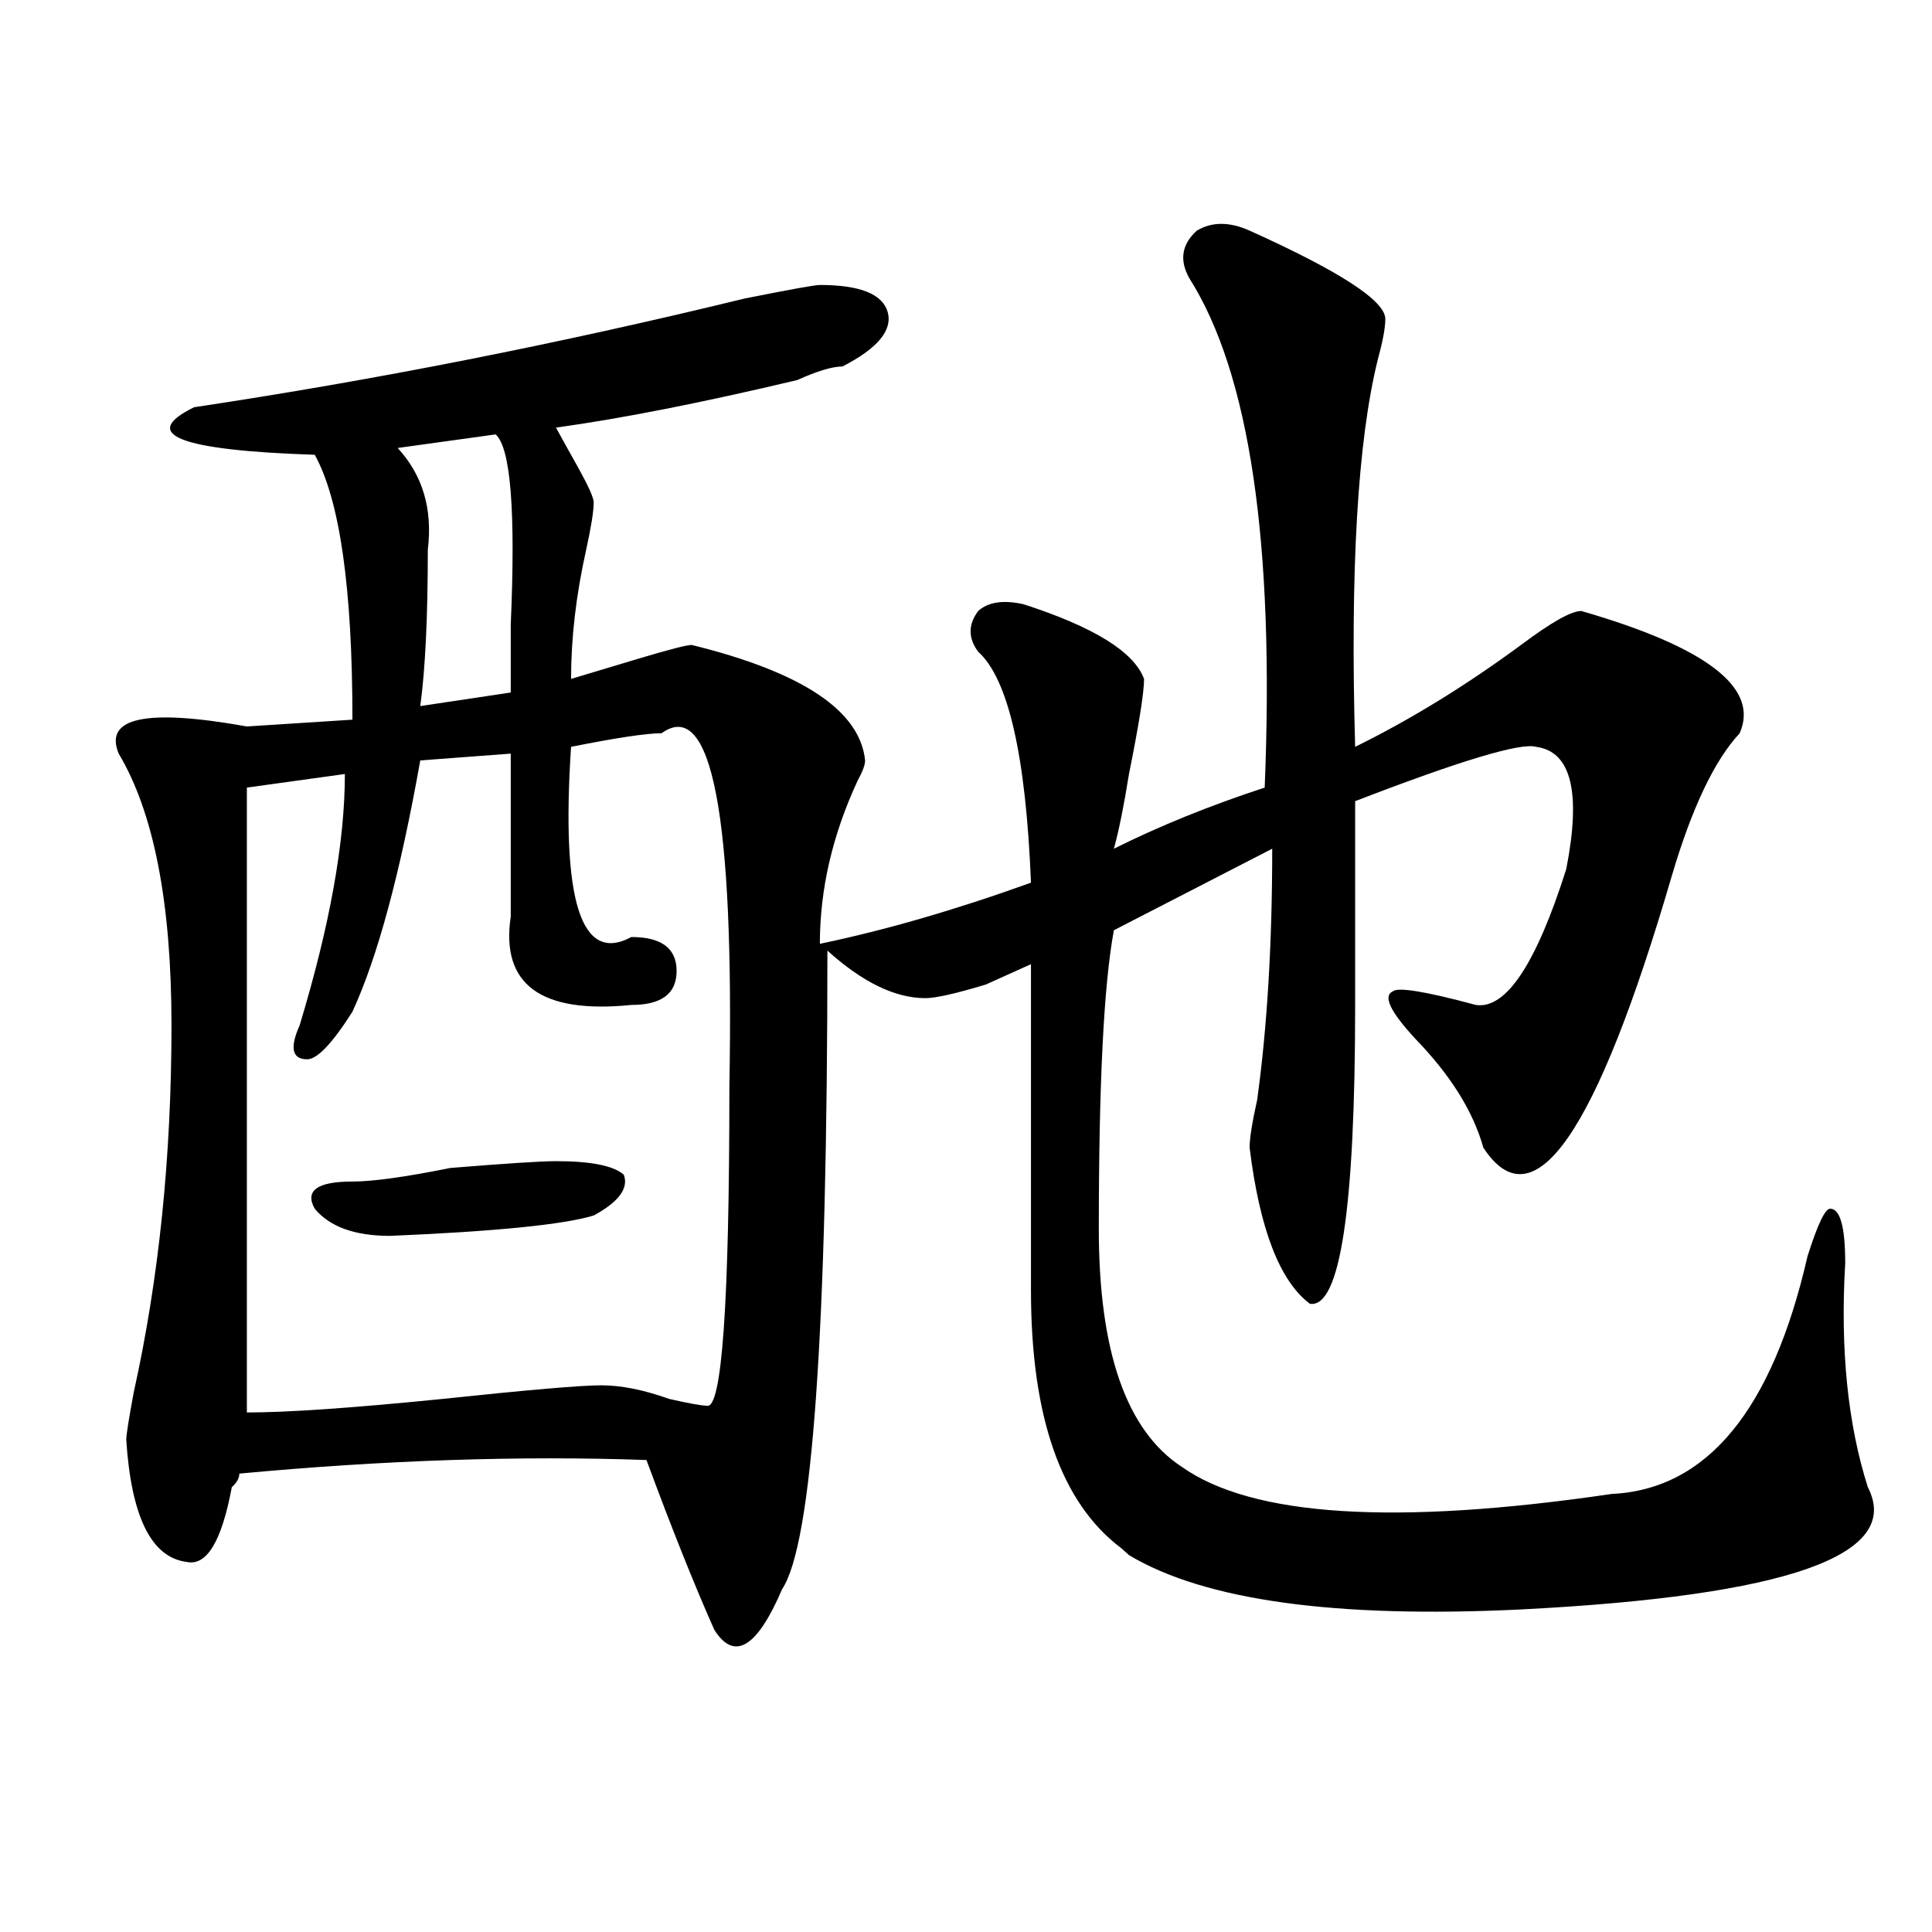
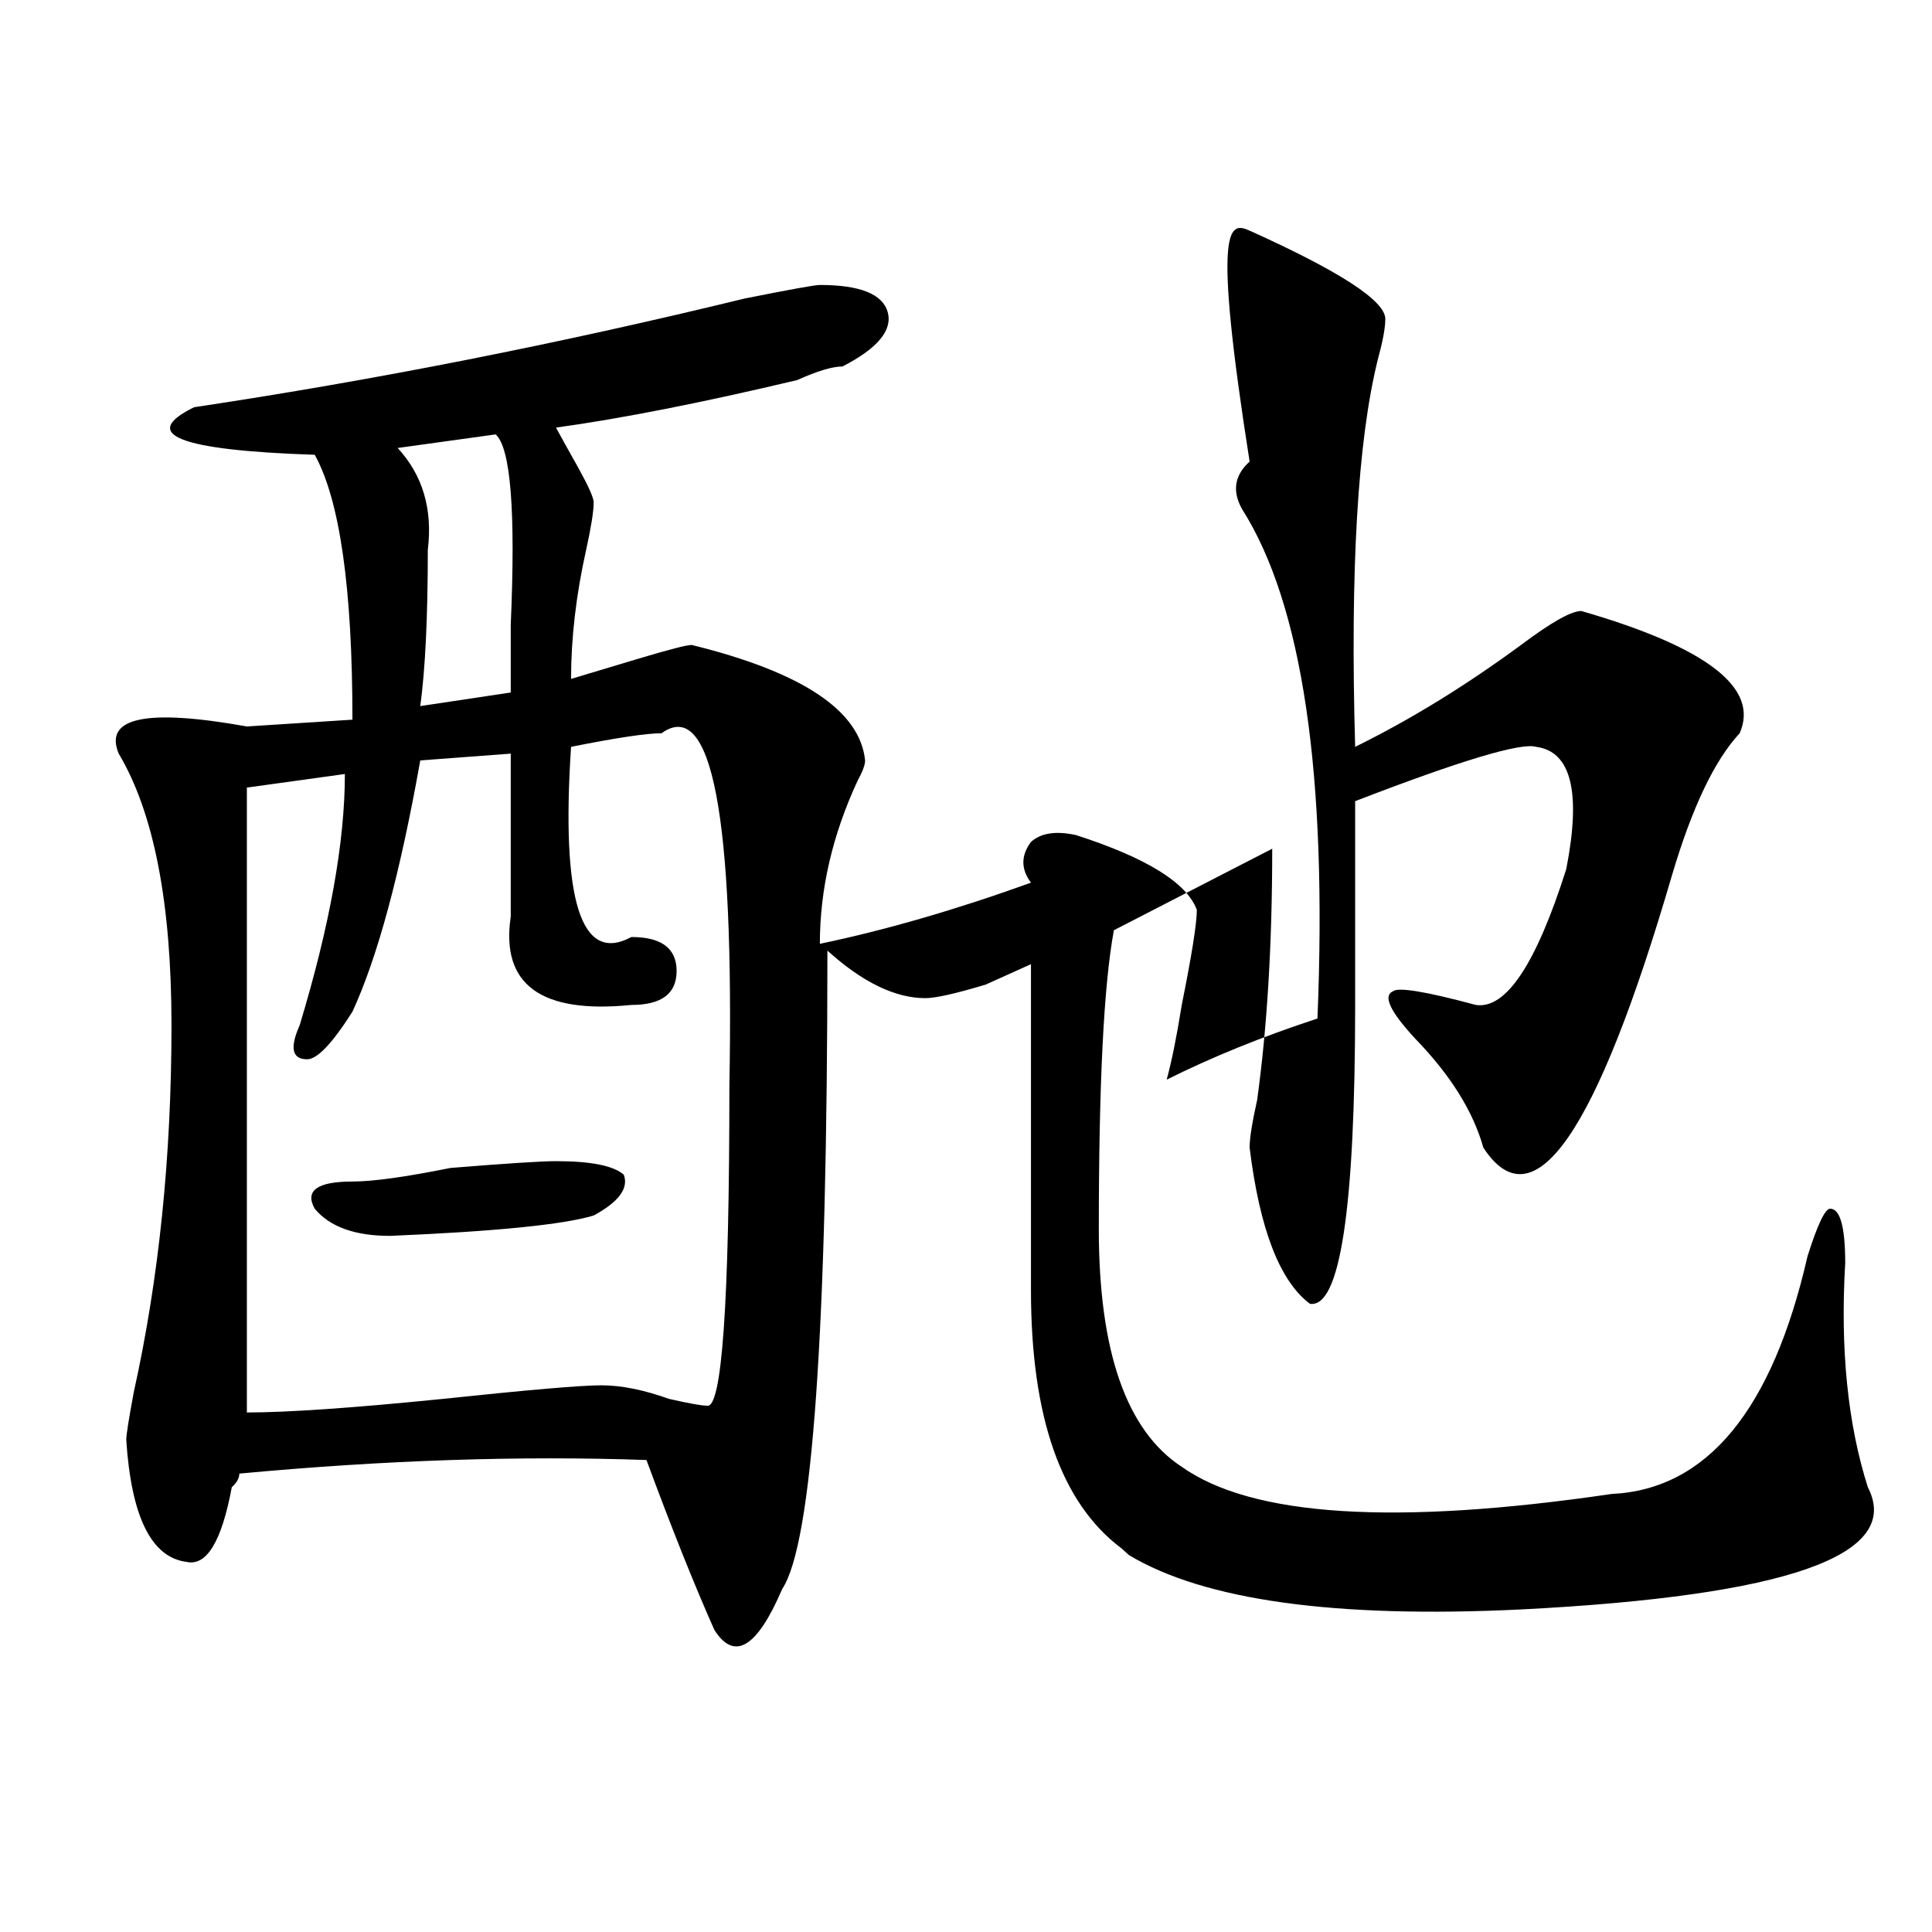
<svg xmlns="http://www.w3.org/2000/svg" version="1.1" id="图层_1" x="0px" y="0px" width="1000px" height="1000px" viewBox="0 0 1000 1000" enable-background="new 0 0 1000 1000" xml:space="preserve">
-   <path d="M646.789,119.375c46.828,21.094,70.242,36.364,70.242,45.703c0,4.724-1.341,11.755-3.902,21.094  c-10.426,42.188-14.328,108.984-11.707,200.391c28.598-14.063,57.194-31.641,85.852-52.734c15.609-11.7,25.976-17.578,31.219-17.578  c64.999,18.786,92.315,39.88,81.949,63.281c-13.048,14.063-24.755,38.672-35.121,73.828  c-39.023,133.594-71.583,180.505-97.559,140.625c-5.243-18.731-16.95-37.464-35.121-56.25  c-13.048-14.063-16.95-22.247-11.707-24.609c2.562-2.308,16.891,0,42.926,7.031c15.609,2.362,31.219-21.094,46.828-70.313  c7.805-39.825,2.562-60.919-15.609-63.281c-7.805-2.308-39.023,7.031-93.656,28.125c0,39.88,0,75.036,0,105.469  c0,105.469-7.805,157.05-23.414,154.688c-15.609-11.7-26.035-38.672-31.219-80.859c0-4.669,1.281-12.854,3.902-24.609  c5.184-37.464,7.805-80.859,7.805-130.078l-81.949,42.188c-5.243,28.125-7.805,79.706-7.805,154.688  c0,63.281,14.269,104.315,42.926,123.047c36.402,25.817,110.547,30.487,222.434,14.063c49.39-2.308,83.23-43.341,101.461-123.047  c5.184-16.37,9.086-24.609,11.707-24.609c5.184,0,7.805,9.394,7.805,28.125c-2.621,44.55,1.281,83.222,11.707,116.016  c18.171,35.156-41.645,56.25-179.508,63.281c-96.277,4.669-163.898-4.725-202.922-28.125l-3.902-3.516  c-31.219-23.401-46.828-67.95-46.828-133.594c0-89.044,0-145.294,0-168.75c-5.243,2.362-13.048,5.878-23.414,10.547  c-15.609,4.724-26.035,7.031-31.219,7.031c-15.609,0-32.56-8.185-50.73-24.609c0,196.875-7.805,307.067-23.414,330.469  c-13.048,30.432-24.755,37.463-35.121,21.094c-10.426-23.456-22.133-52.734-35.121-87.891c-65.059-2.308-135.301,0-210.726,7.031  c0,2.362-1.341,4.724-3.902,7.031c-5.244,28.125-13.048,40.979-23.414,38.672c-18.231-2.308-28.658-23.401-31.219-63.281  c0-2.308,1.281-10.547,3.902-24.609c12.988-58.558,19.512-121.839,19.512-189.844c0-63.281-9.146-110.138-27.316-140.625  c-7.805-18.731,14.268-23.401,66.34-14.063l54.633-3.516c0-67.95-6.524-113.653-19.512-137.109  c-70.242-2.308-91.095-10.547-62.438-24.609c93.656-14.063,188.593-32.794,284.871-56.25c23.414-4.669,36.402-7.031,39.023-7.031  c20.793,0,32.5,4.724,35.121,14.063c2.562,9.394-5.243,18.786-23.414,28.125c-5.243,0-13.048,2.362-23.414,7.031  c-49.449,11.755-91.095,19.94-124.875,24.609c2.562,4.724,6.464,11.755,11.707,21.094c5.184,9.394,7.805,15.271,7.805,17.578  c0,4.724-1.341,12.909-3.902,24.609c-5.243,23.456-7.805,45.703-7.805,66.797c7.805-2.308,19.512-5.823,35.121-10.547  c15.609-4.669,24.695-7.031,27.316-7.031c57.194,14.063,87.133,34.003,89.754,59.766c0,2.362-1.341,5.878-3.902,10.547  c-13.048,28.125-19.512,56.25-19.512,84.375c33.78-7.031,70.242-17.578,109.266-31.641c-2.621-65.589-11.707-105.469-27.316-119.531  c-5.243-7.031-5.243-14.063,0-21.094c5.184-4.669,12.988-5.823,23.414-3.516c36.402,11.755,57.194,24.609,62.438,38.672  c0,7.031-2.621,23.456-7.805,49.219c-2.621,16.425-5.243,29.333-7.805,38.672c23.414-11.7,49.39-22.247,78.047-31.641  c5.184-126.563-7.805-214.453-39.023-263.672c-5.243-9.339-3.902-17.578,3.902-24.609  C627.277,114.706,636.363,114.706,646.789,119.375z M342.406,379.531c-7.805,0-23.414,2.362-46.828,7.031  c-5.243,79.706,5.184,112.5,31.219,98.438c15.609,0,23.414,5.878,23.414,17.578c0,11.755-7.805,17.578-23.414,17.578  c-46.828,4.724-67.681-10.547-62.438-45.703c0-39.825,0-67.95,0-84.375l-46.828,3.516c-10.426,58.612-22.133,101.953-35.121,130.078  c-10.426,16.425-18.231,24.609-23.414,24.609c-7.805,0-9.146-5.823-3.902-17.578c15.609-51.526,23.414-94.922,23.414-130.078  l-50.73,7.031v323.438c20.792,0,54.633-2.308,101.461-7.031c44.207-4.669,71.523-7.031,81.949-7.031  c10.366,0,22.073,2.362,35.121,7.031c10.366,2.362,16.891,3.516,19.512,3.516c7.805,2.362,11.707-52.734,11.707-165.234  C380.089,421.719,368.382,360.8,342.406,379.531z M287.773,601.016c18.171,0,29.878,2.362,35.121,7.031  c2.562,7.031-2.621,14.063-15.609,21.094c-15.609,4.724-50.73,8.239-105.363,10.547c-18.231,0-31.219-4.669-39.023-14.063  c-5.244-9.339,1.281-14.063,19.512-14.063c10.366,0,27.316-2.308,50.73-7.031C261.738,602.224,279.969,601.016,287.773,601.016z   M256.555,224.844l-50.73,7.031c12.988,14.063,18.17,31.641,15.609,52.734c0,35.156-1.341,62.128-3.902,80.859l46.828-7.031  c0-7.031,0-18.731,0-35.156C266.921,264.724,264.359,231.875,256.555,224.844z" />
+   <path d="M646.789,119.375c46.828,21.094,70.242,36.364,70.242,45.703c0,4.724-1.341,11.755-3.902,21.094  c-10.426,42.188-14.328,108.984-11.707,200.391c28.598-14.063,57.194-31.641,85.852-52.734c15.609-11.7,25.976-17.578,31.219-17.578  c64.999,18.786,92.315,39.88,81.949,63.281c-13.048,14.063-24.755,38.672-35.121,73.828  c-39.023,133.594-71.583,180.505-97.559,140.625c-5.243-18.731-16.95-37.464-35.121-56.25  c-13.048-14.063-16.95-22.247-11.707-24.609c2.562-2.308,16.891,0,42.926,7.031c15.609,2.362,31.219-21.094,46.828-70.313  c7.805-39.825,2.562-60.919-15.609-63.281c-7.805-2.308-39.023,7.031-93.656,28.125c0,39.88,0,75.036,0,105.469  c0,105.469-7.805,157.05-23.414,154.688c-15.609-11.7-26.035-38.672-31.219-80.859c0-4.669,1.281-12.854,3.902-24.609  c5.184-37.464,7.805-80.859,7.805-130.078l-81.949,42.188c-5.243,28.125-7.805,79.706-7.805,154.688  c0,63.281,14.269,104.315,42.926,123.047c36.402,25.817,110.547,30.487,222.434,14.063c49.39-2.308,83.23-43.341,101.461-123.047  c5.184-16.37,9.086-24.609,11.707-24.609c5.184,0,7.805,9.394,7.805,28.125c-2.621,44.55,1.281,83.222,11.707,116.016  c18.171,35.156-41.645,56.25-179.508,63.281c-96.277,4.669-163.898-4.725-202.922-28.125l-3.902-3.516  c-31.219-23.401-46.828-67.95-46.828-133.594c0-89.044,0-145.294,0-168.75c-5.243,2.362-13.048,5.878-23.414,10.547  c-15.609,4.724-26.035,7.031-31.219,7.031c-15.609,0-32.56-8.185-50.73-24.609c0,196.875-7.805,307.067-23.414,330.469  c-13.048,30.432-24.755,37.463-35.121,21.094c-10.426-23.456-22.133-52.734-35.121-87.891c-65.059-2.308-135.301,0-210.726,7.031  c0,2.362-1.341,4.724-3.902,7.031c-5.244,28.125-13.048,40.979-23.414,38.672c-18.231-2.308-28.658-23.401-31.219-63.281  c0-2.308,1.281-10.547,3.902-24.609c12.988-58.558,19.512-121.839,19.512-189.844c0-63.281-9.146-110.138-27.316-140.625  c-7.805-18.731,14.268-23.401,66.34-14.063l54.633-3.516c0-67.95-6.524-113.653-19.512-137.109  c-70.242-2.308-91.095-10.547-62.438-24.609c93.656-14.063,188.593-32.794,284.871-56.25c23.414-4.669,36.402-7.031,39.023-7.031  c20.793,0,32.5,4.724,35.121,14.063c2.562,9.394-5.243,18.786-23.414,28.125c-5.243,0-13.048,2.362-23.414,7.031  c-49.449,11.755-91.095,19.94-124.875,24.609c2.562,4.724,6.464,11.755,11.707,21.094c5.184,9.394,7.805,15.271,7.805,17.578  c0,4.724-1.341,12.909-3.902,24.609c-5.243,23.456-7.805,45.703-7.805,66.797c7.805-2.308,19.512-5.823,35.121-10.547  c15.609-4.669,24.695-7.031,27.316-7.031c57.194,14.063,87.133,34.003,89.754,59.766c0,2.362-1.341,5.878-3.902,10.547  c-13.048,28.125-19.512,56.25-19.512,84.375c33.78-7.031,70.242-17.578,109.266-31.641c-5.243-7.031-5.243-14.063,0-21.094c5.184-4.669,12.988-5.823,23.414-3.516c36.402,11.755,57.194,24.609,62.438,38.672  c0,7.031-2.621,23.456-7.805,49.219c-2.621,16.425-5.243,29.333-7.805,38.672c23.414-11.7,49.39-22.247,78.047-31.641  c5.184-126.563-7.805-214.453-39.023-263.672c-5.243-9.339-3.902-17.578,3.902-24.609  C627.277,114.706,636.363,114.706,646.789,119.375z M342.406,379.531c-7.805,0-23.414,2.362-46.828,7.031  c-5.243,79.706,5.184,112.5,31.219,98.438c15.609,0,23.414,5.878,23.414,17.578c0,11.755-7.805,17.578-23.414,17.578  c-46.828,4.724-67.681-10.547-62.438-45.703c0-39.825,0-67.95,0-84.375l-46.828,3.516c-10.426,58.612-22.133,101.953-35.121,130.078  c-10.426,16.425-18.231,24.609-23.414,24.609c-7.805,0-9.146-5.823-3.902-17.578c15.609-51.526,23.414-94.922,23.414-130.078  l-50.73,7.031v323.438c20.792,0,54.633-2.308,101.461-7.031c44.207-4.669,71.523-7.031,81.949-7.031  c10.366,0,22.073,2.362,35.121,7.031c10.366,2.362,16.891,3.516,19.512,3.516c7.805,2.362,11.707-52.734,11.707-165.234  C380.089,421.719,368.382,360.8,342.406,379.531z M287.773,601.016c18.171,0,29.878,2.362,35.121,7.031  c2.562,7.031-2.621,14.063-15.609,21.094c-15.609,4.724-50.73,8.239-105.363,10.547c-18.231,0-31.219-4.669-39.023-14.063  c-5.244-9.339,1.281-14.063,19.512-14.063c10.366,0,27.316-2.308,50.73-7.031C261.738,602.224,279.969,601.016,287.773,601.016z   M256.555,224.844l-50.73,7.031c12.988,14.063,18.17,31.641,15.609,52.734c0,35.156-1.341,62.128-3.902,80.859l46.828-7.031  c0-7.031,0-18.731,0-35.156C266.921,264.724,264.359,231.875,256.555,224.844z" />
</svg>